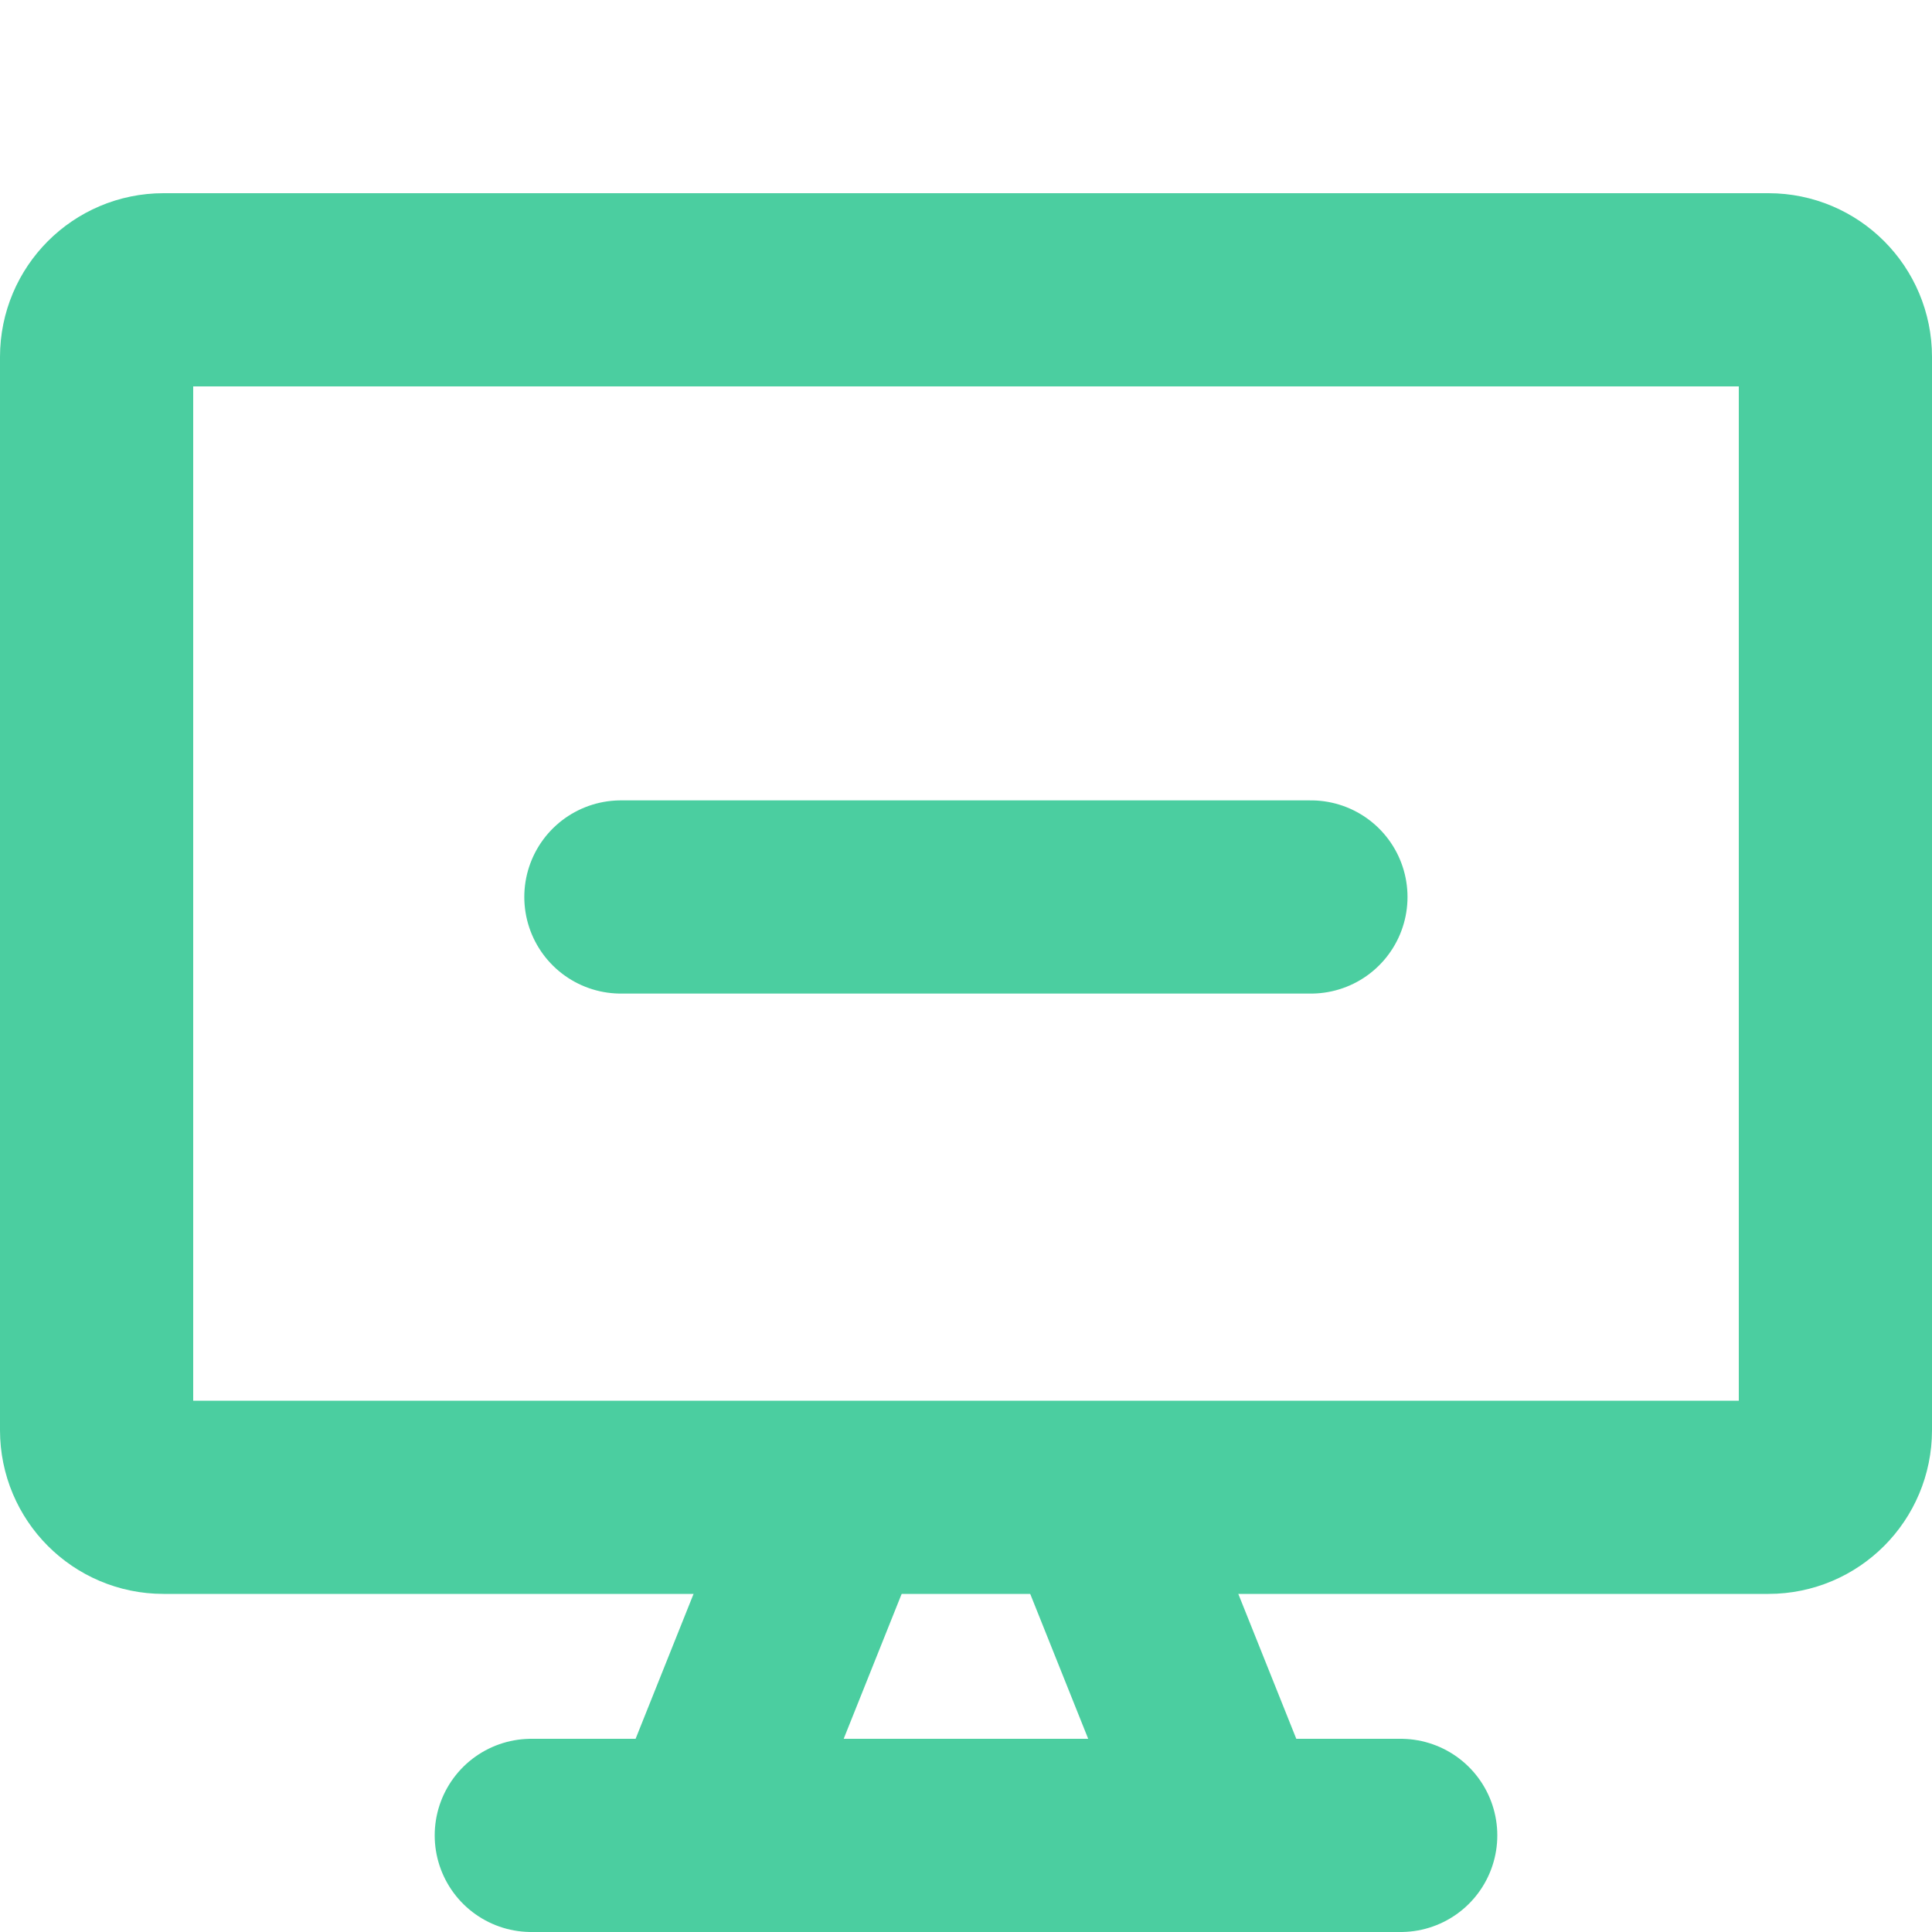
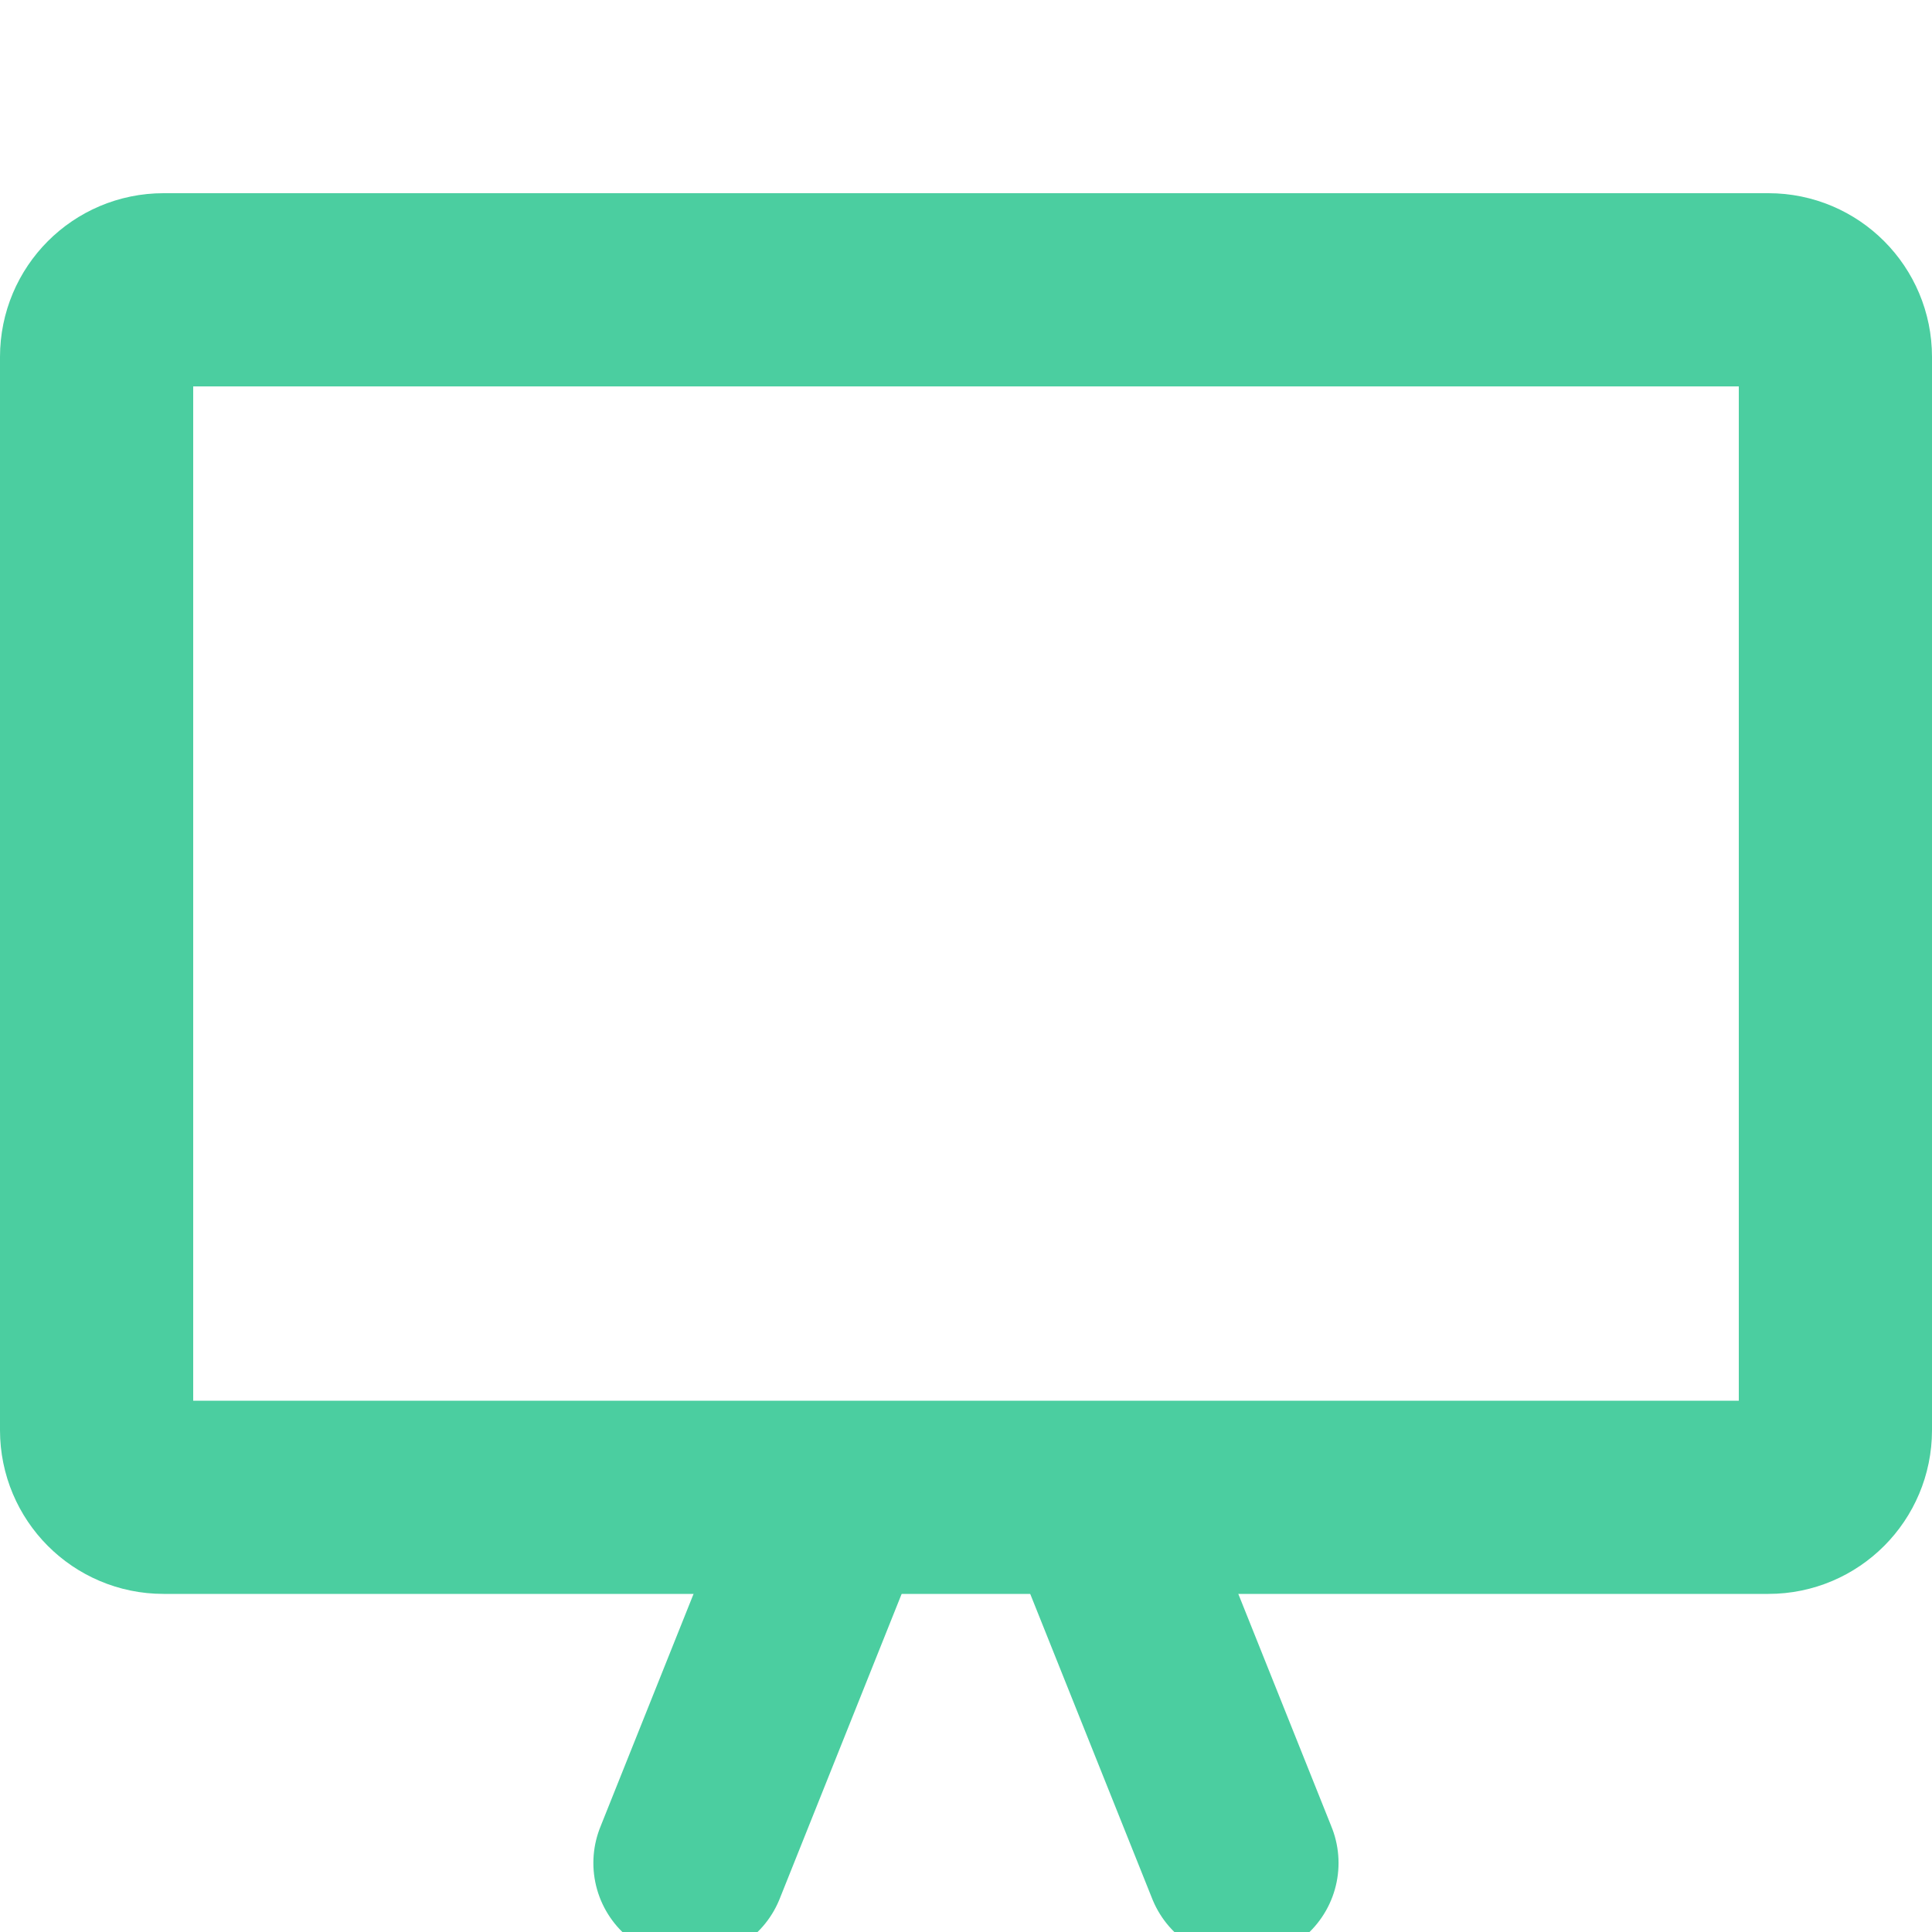
<svg xmlns="http://www.w3.org/2000/svg" width="40" height="40" viewBox="0 0 40 40" fill="none">
  <g clip-path="url(#clip0_617_701)">
    <path d="M36.615 6H3.385C2.62 6 2 6.622 2 7.389V29.611C2 30.378 2.62 31 3.385 31H36.615C37.38 31 38 30.378 38 29.611V7.389C38 6.622 37.38 6 36.615 6Z" stroke="#4BCEA0" stroke-width="4" stroke-linecap="round" stroke-linejoin="round" />
    <path d="M17.142 31.429L14.285 38.571" stroke="#4BCEA0" stroke-width="4" stroke-linecap="round" stroke-linejoin="round" />
    <path d="M22.855 31.429L25.713 38.571" stroke="#4BCEA0" stroke-width="4" stroke-linecap="round" stroke-linejoin="round" />
-     <path d="M11 38H29" stroke="#4BCEA0" stroke-width="4" stroke-linecap="round" stroke-linejoin="round" />
-     <path d="M27.141 18.571H12.855" stroke="#4BCEA0" stroke-width="4" stroke-linecap="round" stroke-linejoin="round" />
  </g>
  <defs>
    <clipPath id="clip0_617_701">
      <rect width="40" height="40" fill="white" />
    </clipPath>
  </defs>
</svg>